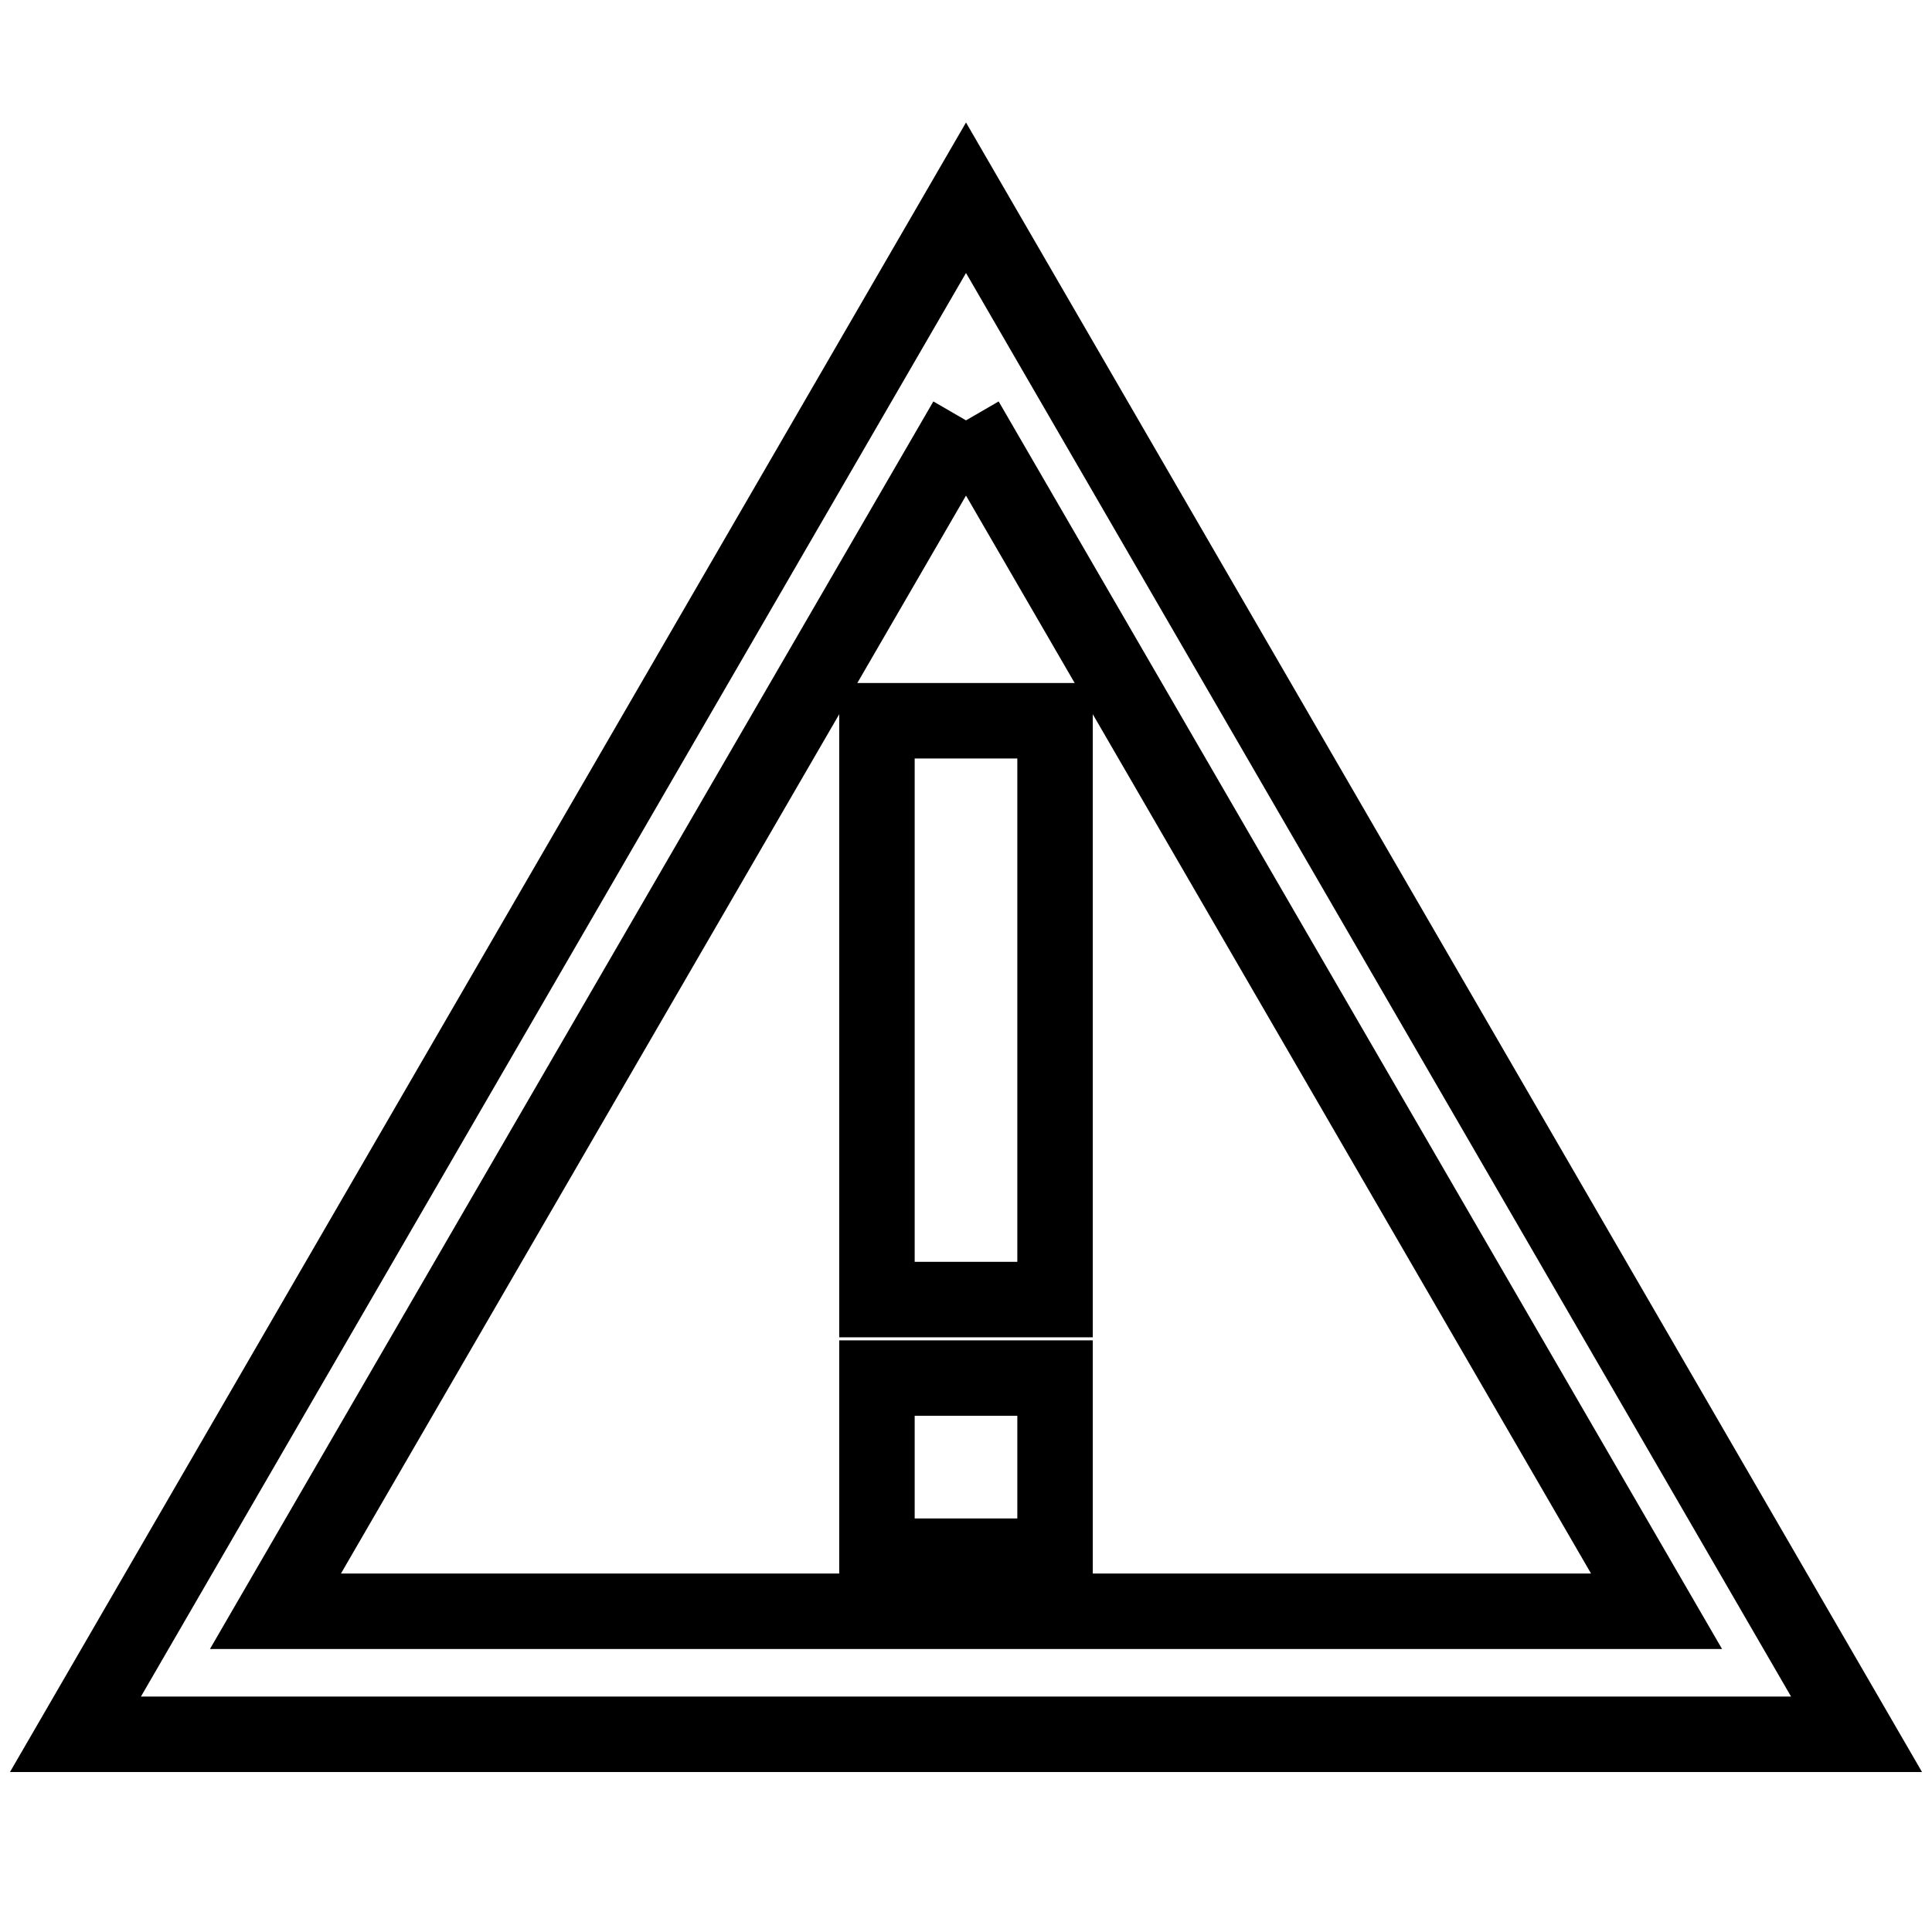
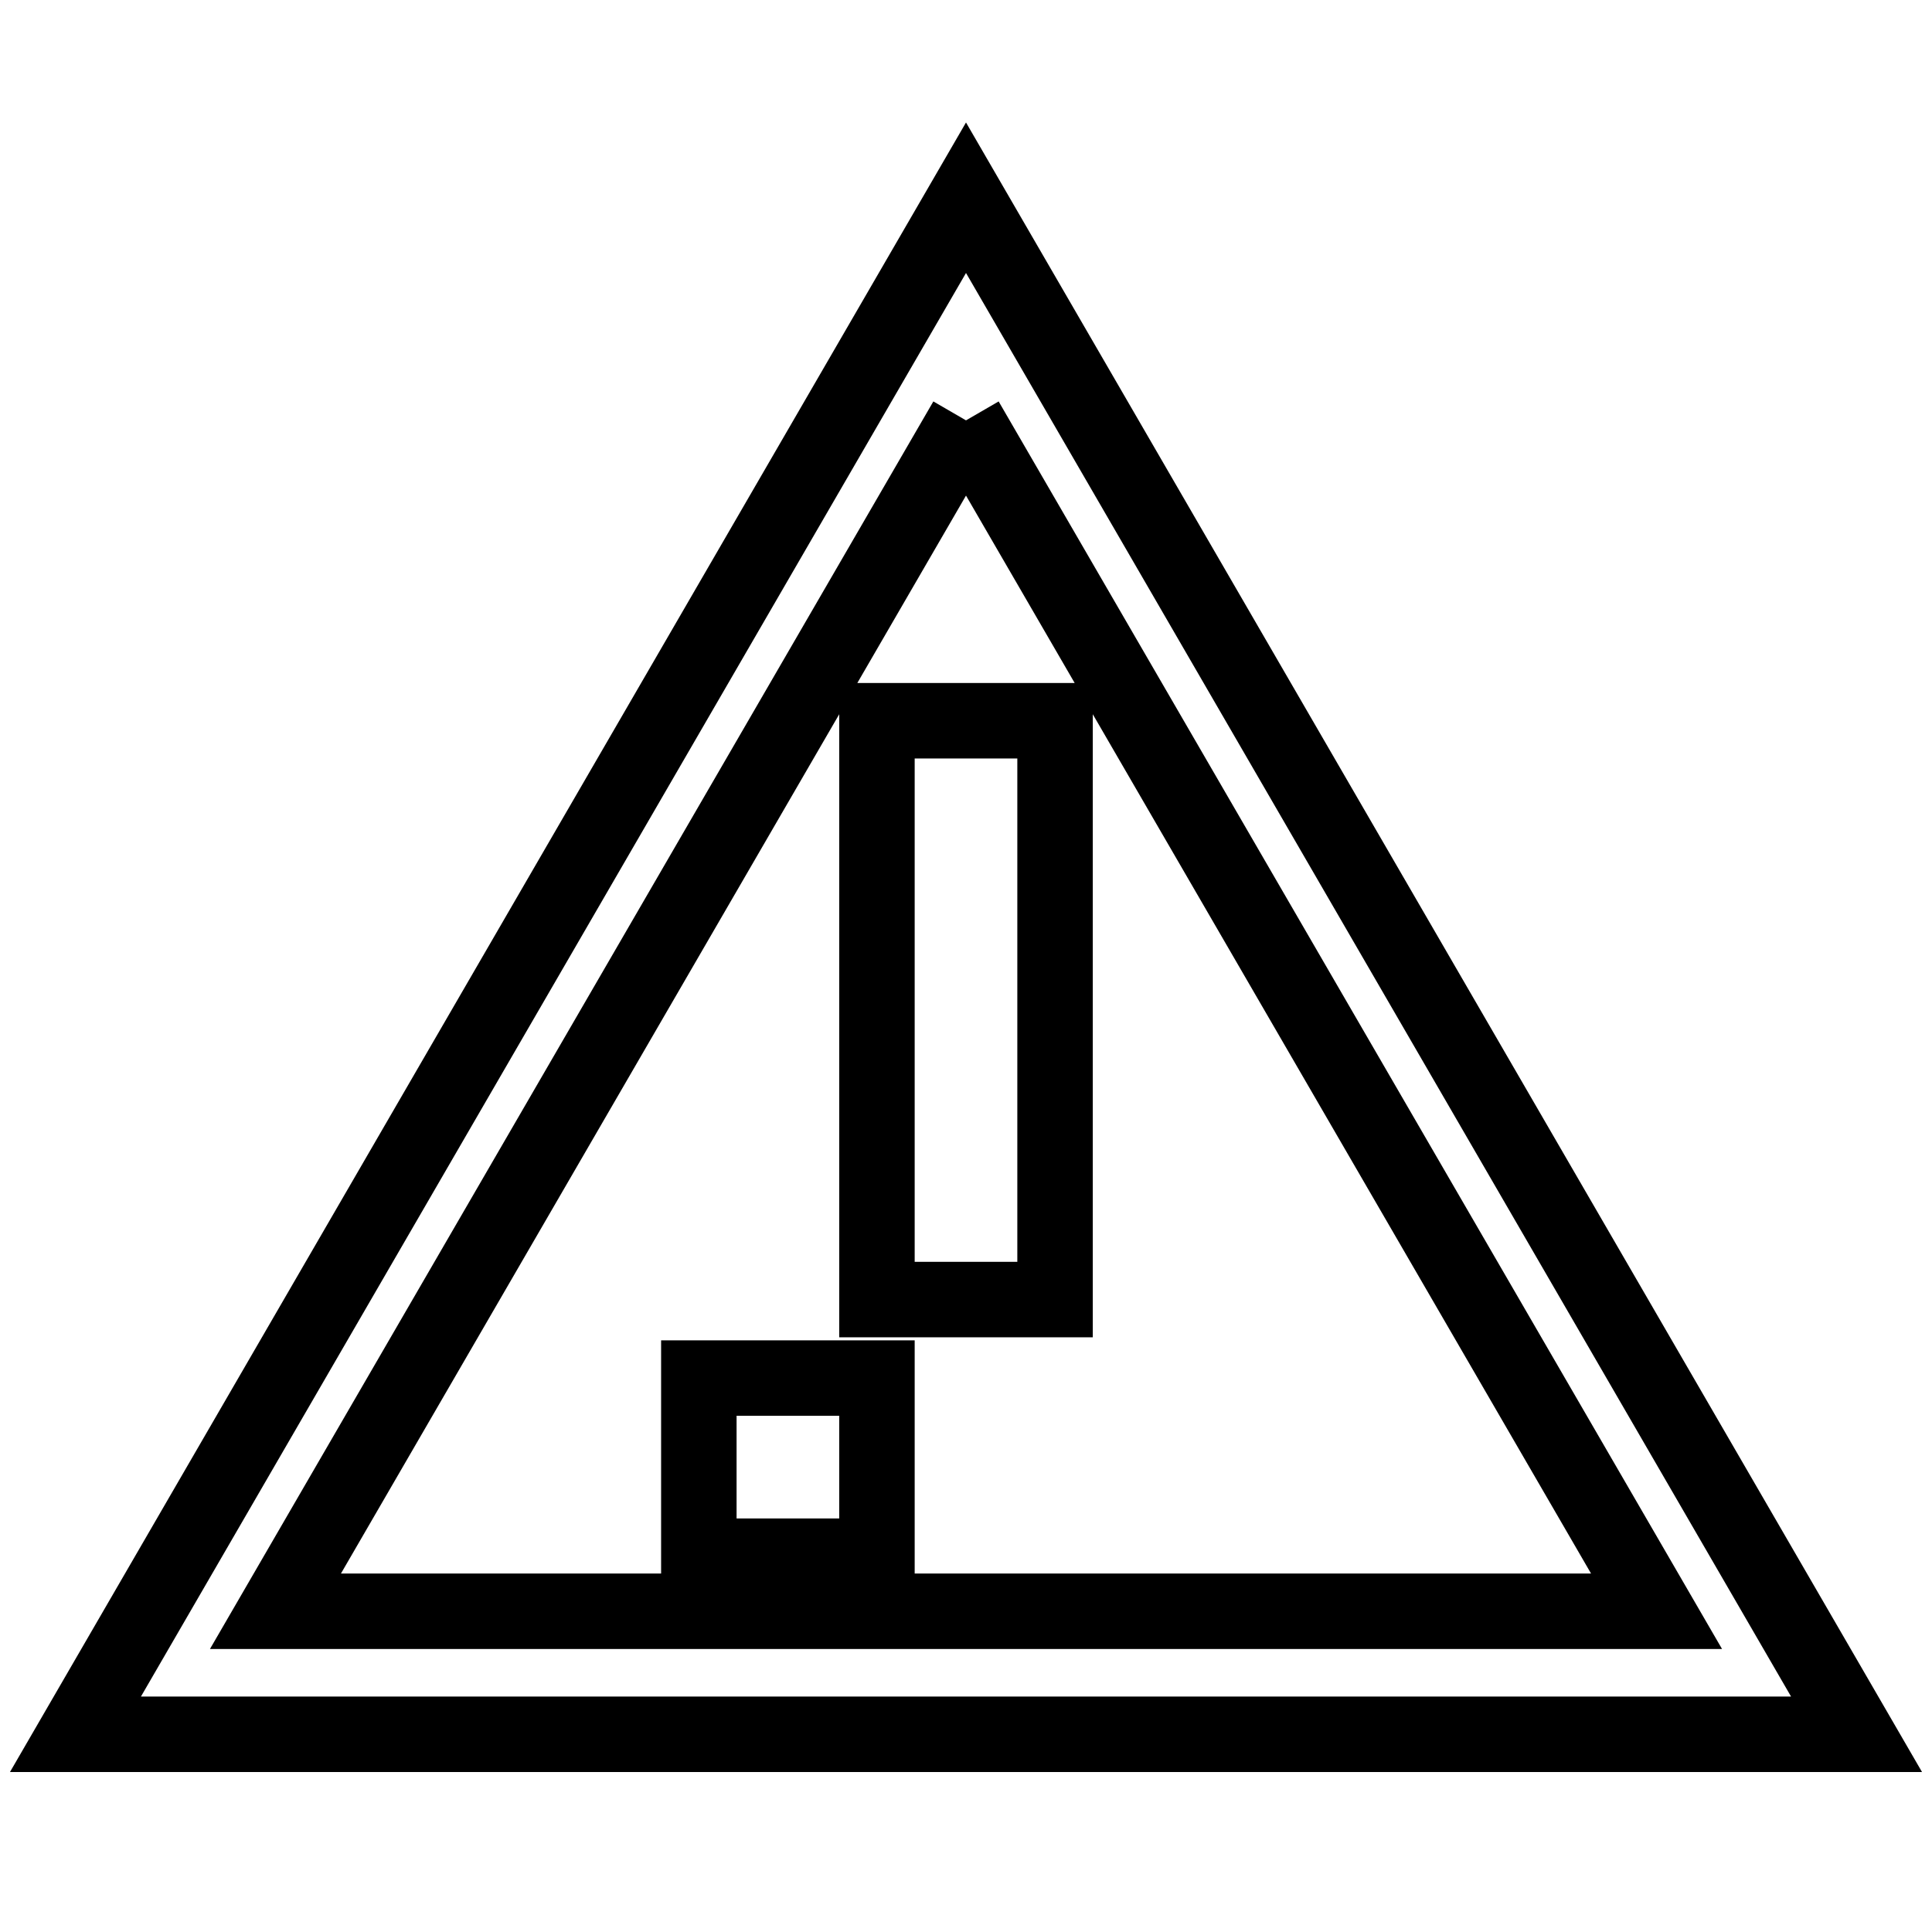
<svg xmlns="http://www.w3.org/2000/svg" version="1.1" x="0px" y="0px" viewBox="0 0 256 256" enable-background="new 0 0 256 256" xml:space="preserve">
  <g>
-     <path stroke-width="10" fill-opacity="0" stroke="#000000" d="M128,55.7l91.5,157.8H36.5L128,55.7 M128,26.2L10,229.8h236L128,26.2L128,26.2L128,26.2z M116.2,95.5h23.6 v76.7h-23.6V95.5L116.2,95.5z M116.2,182.6h23.6v23.6h-23.6V182.6L116.2,182.6z" />
+     <path stroke-width="10" fill-opacity="0" stroke="#000000" d="M128,55.7l91.5,157.8H36.5L128,55.7 M128,26.2L10,229.8h236L128,26.2L128,26.2L128,26.2z M116.2,95.5h23.6 v76.7h-23.6V95.5L116.2,95.5z M116.2,182.6v23.6h-23.6V182.6L116.2,182.6z" />
  </g>
</svg>